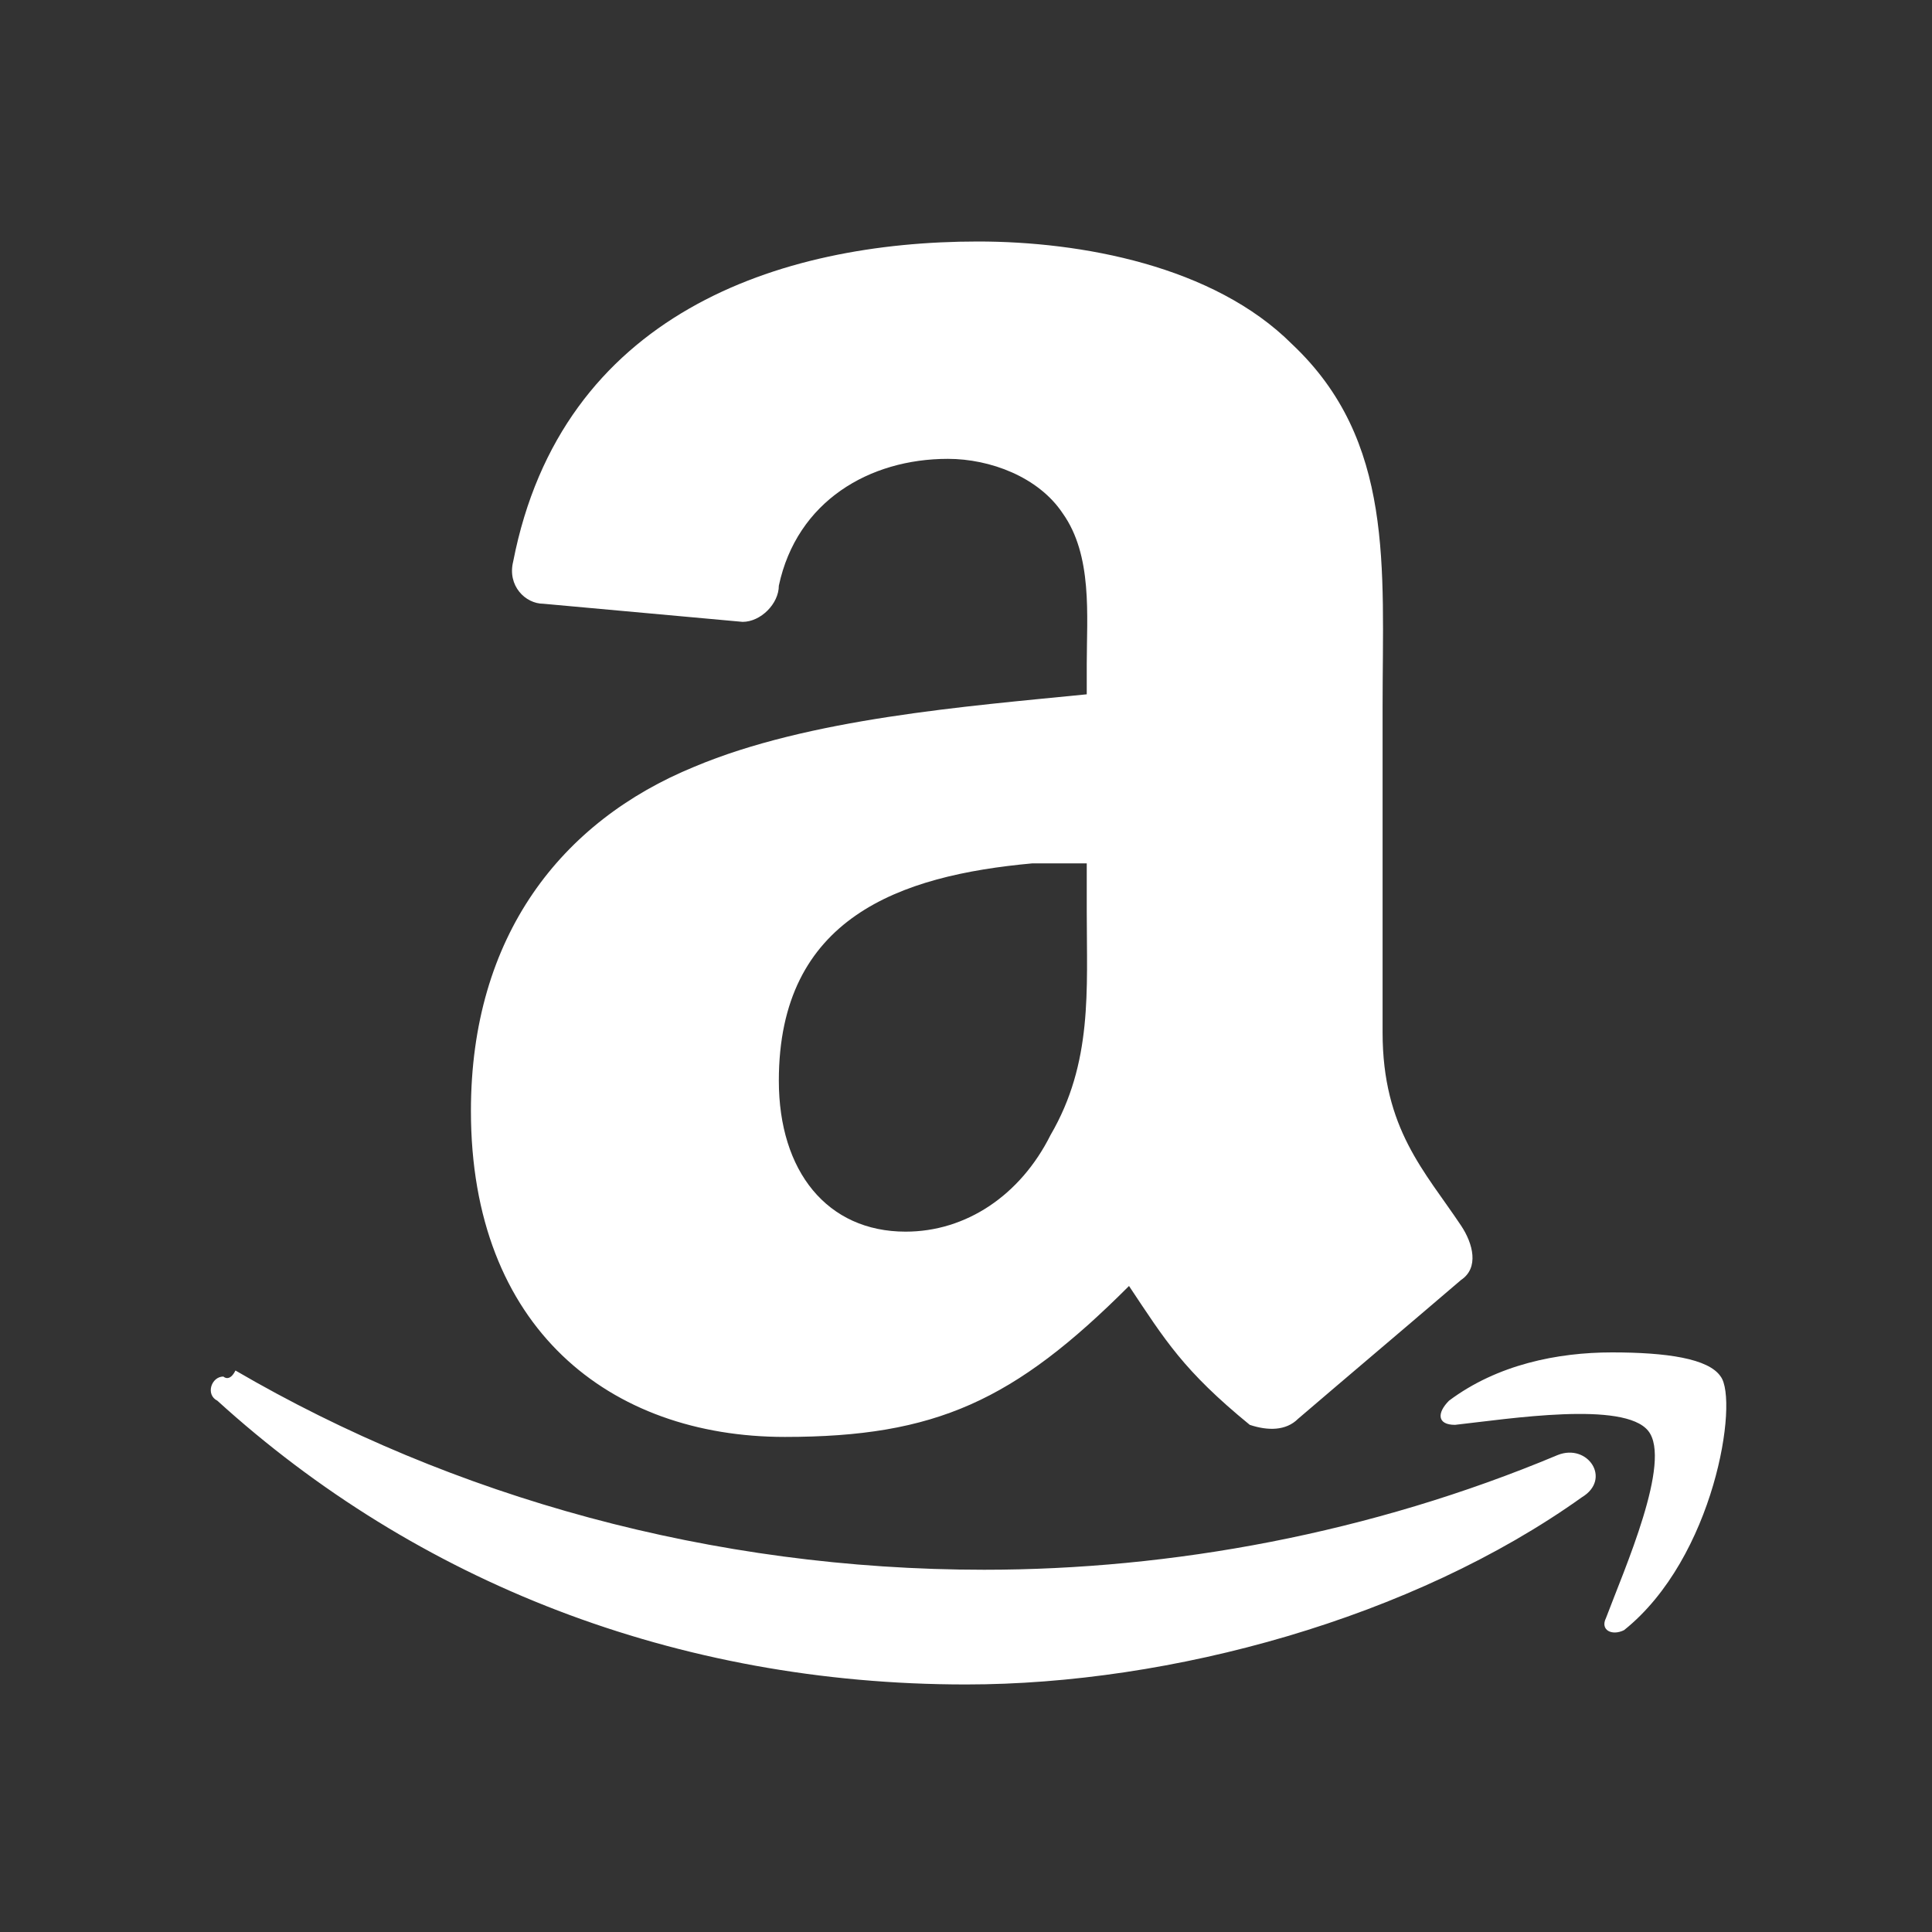
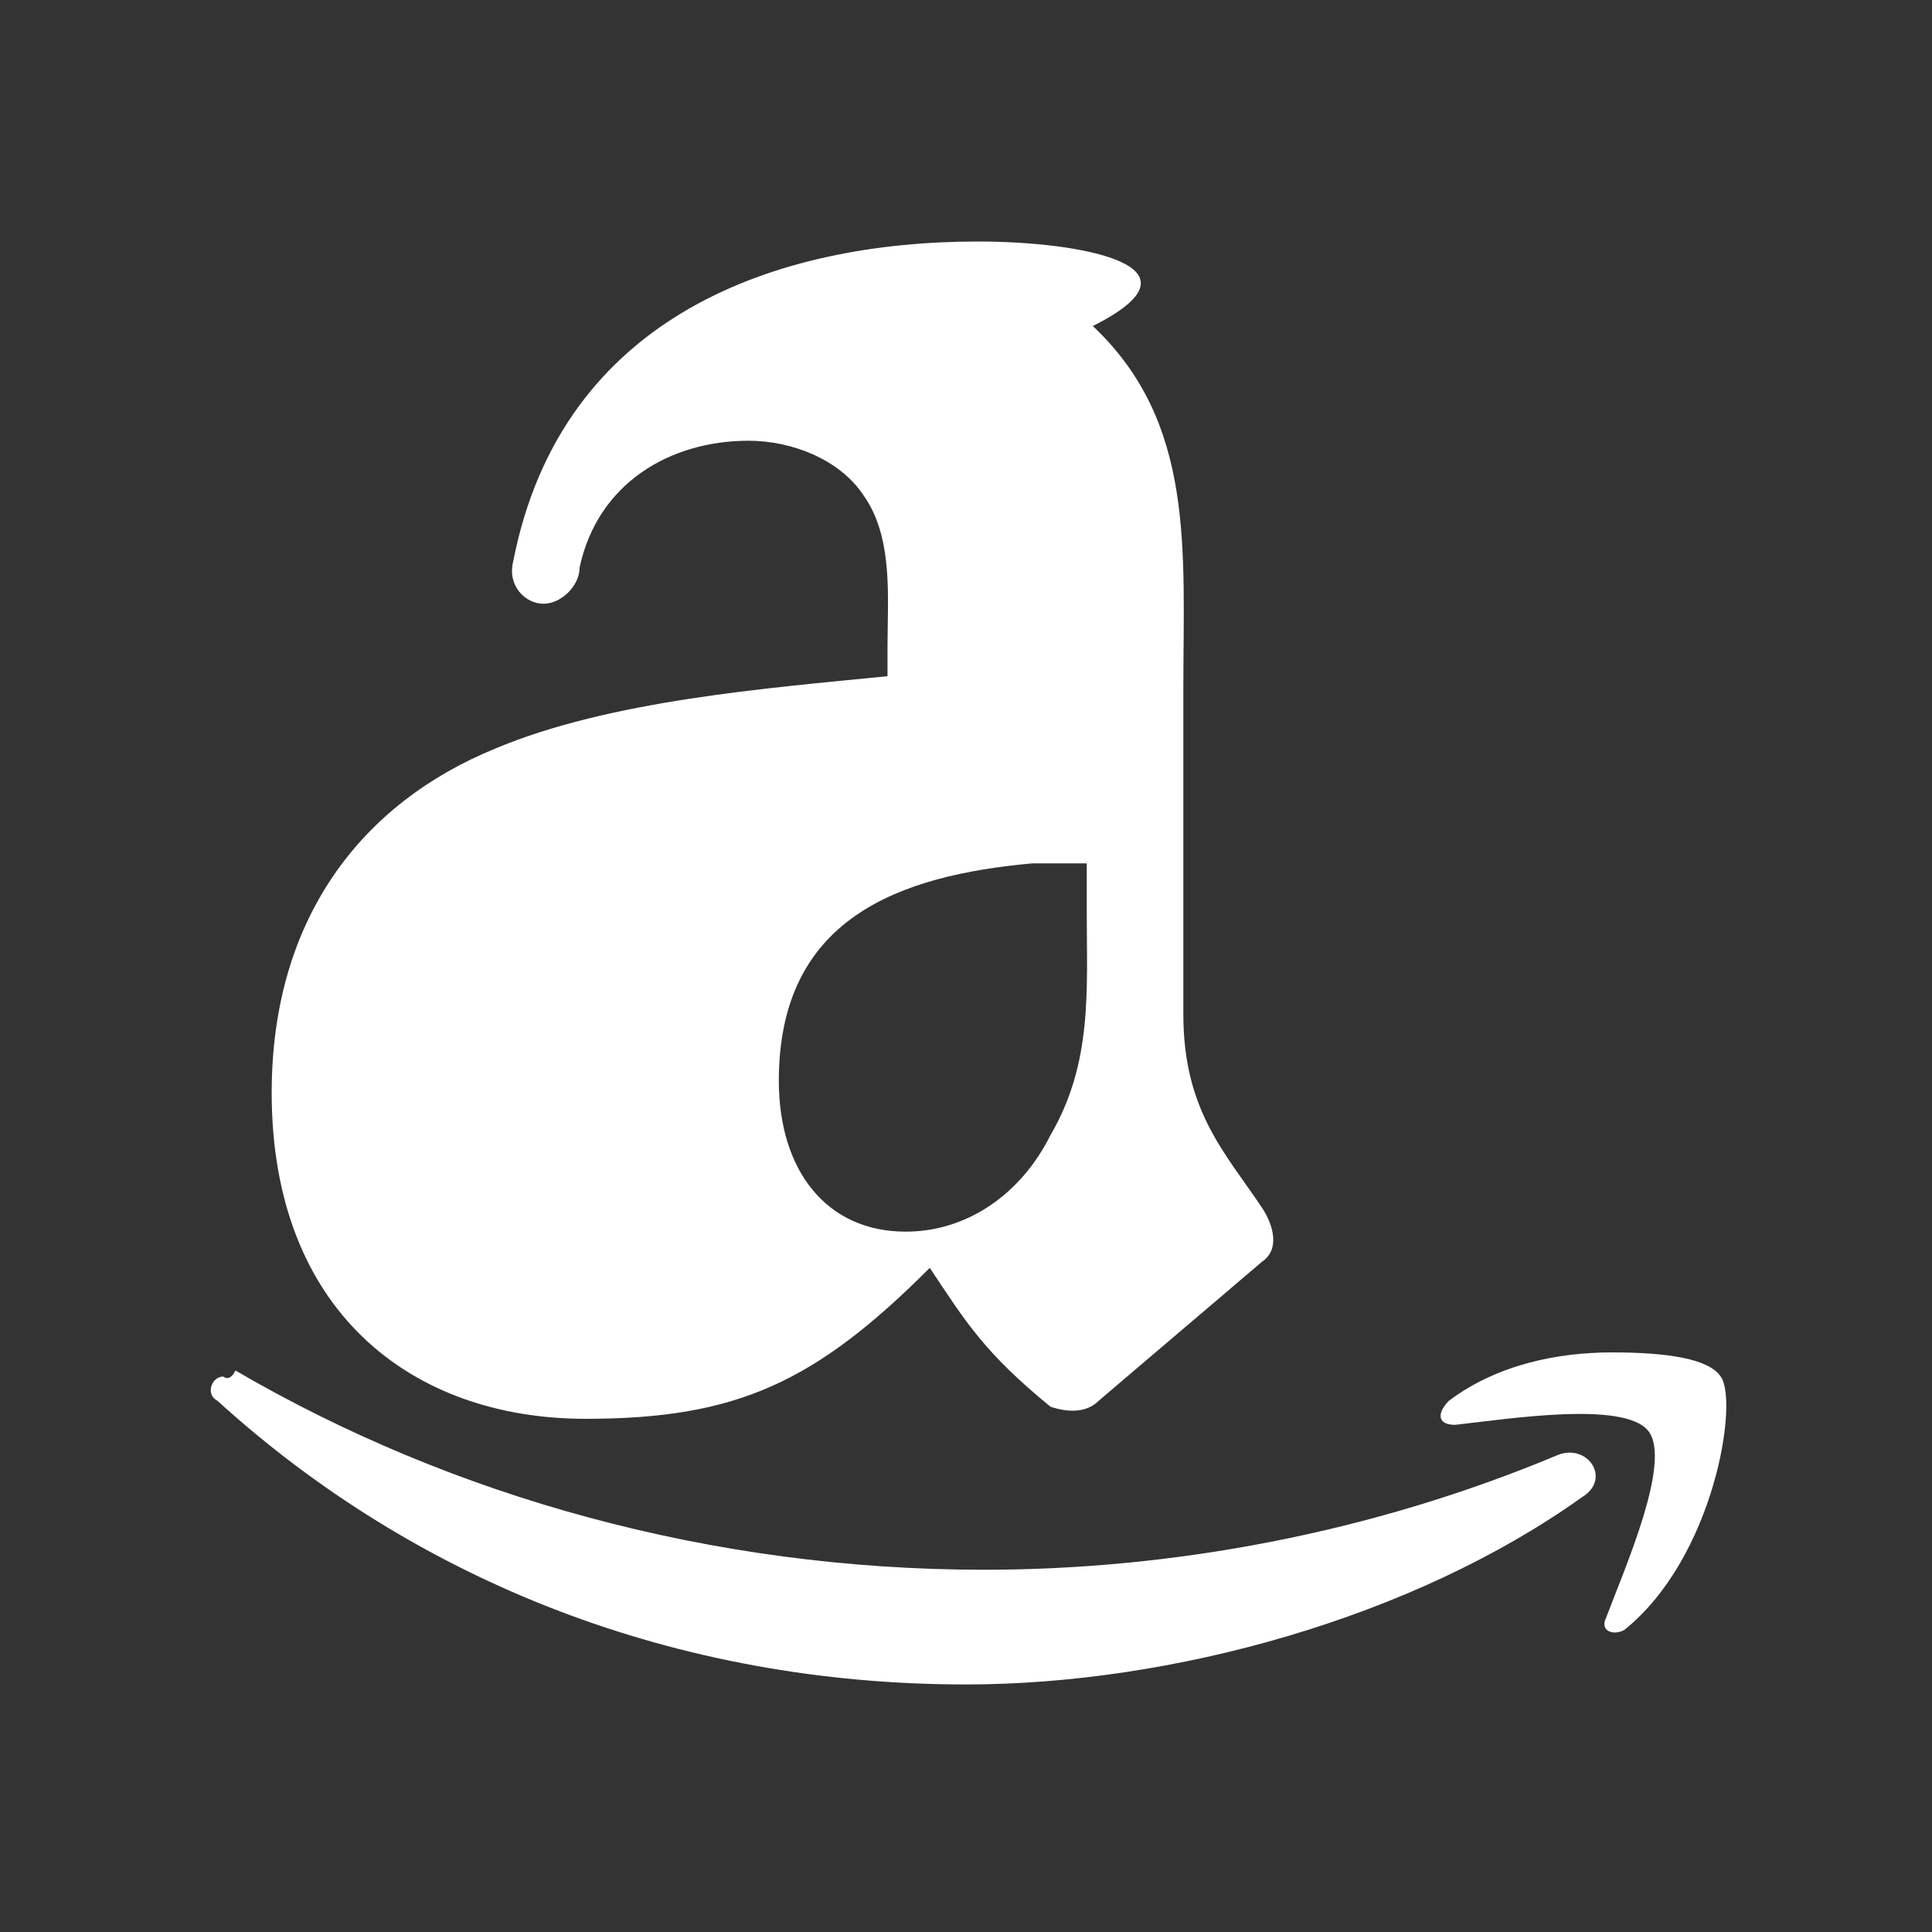
<svg xmlns="http://www.w3.org/2000/svg" viewBox="0 0 32 32" width="100px" height="100px" fill="#fff">
  <rect x="0" y="0" width="32" height="32" fill="#333333" stroke="none" />
-   <path d="M16.2,4c-3.3,0-6.9,1.2-7.7,5.3C8.4,9.7,8.7,10,9,10l3.3,0.3c0.3,0,0.6-0.3,0.6-0.6c0.3-1.4,1.5-2.1,2.8-2.1c0.7,0,1.5,0.3,1.9,0.9c0.5,0.7,0.4,1.7,0.4,2.5v0.5c-2,0.2-4.6,0.4-6.5,1.2c-2.2,0.9-3.7,2.8-3.7,5.7c0,3.6,2.3,5.4,5.2,5.4c2.5,0,3.8-0.6,5.7-2.5c0.6,0.9,0.9,1.4,2,2.3c0.3,0.1,0.6,0.1,0.8-0.1v0c0.7-0.6,2-1.7,2.7-2.3c0.3-0.2,0.2-0.6,0-0.9c-0.6-0.9-1.3-1.6-1.3-3.2v-5.4c0-2.3,0.2-4.4-1.5-6C20.1,4.4,17.9,4,16.2,4z M17.1,14.3c0.3,0,0.6,0,0.9,0v0.8c0,1.3,0.1,2.5-0.6,3.7c-0.5,1-1.4,1.6-2.4,1.6c-1.3,0-2.1-1-2.1-2.5C12.9,15.2,14.9,14.5,17.1,14.3z M26.7,22.4c-0.9,0-1.9,0.2-2.7,0.8c-0.2,0.2-0.2,0.4,0.1,0.4c0.9-0.1,2.8-0.4,3.2,0.1s-0.4,2.3-0.7,3.1c-0.1,0.2,0.1,0.3,0.3,0.2c1.5-1.2,1.9-3.8,1.6-4.2C28.3,22.5,27.6,22.4,26.7,22.4z M3.7,22.8c-0.2,0-0.3,0.3-0.1,0.4c3.3,3,7.6,4.7,12.4,4.7c3.4,0,7.4-1.1,10.2-3.1c0.5-0.3,0.1-0.9-0.4-0.7c-3.1,1.3-6.4,1.9-9.5,1.9c-4.5,0-8.8-1.2-12.4-3.3C3.8,22.9,3.7,22.8,3.7,22.8z" />
+   <path d="M16.2,4c-3.3,0-6.9,1.2-7.7,5.3C8.4,9.7,8.7,10,9,10c0.3,0,0.6-0.3,0.6-0.6c0.3-1.4,1.5-2.1,2.8-2.1c0.7,0,1.5,0.3,1.9,0.9c0.5,0.7,0.4,1.7,0.4,2.5v0.5c-2,0.2-4.6,0.4-6.5,1.2c-2.2,0.9-3.7,2.8-3.7,5.7c0,3.6,2.3,5.4,5.2,5.4c2.5,0,3.8-0.6,5.7-2.5c0.6,0.9,0.9,1.4,2,2.3c0.3,0.1,0.6,0.1,0.8-0.1v0c0.7-0.6,2-1.7,2.7-2.3c0.3-0.2,0.2-0.6,0-0.9c-0.6-0.9-1.3-1.6-1.3-3.2v-5.4c0-2.3,0.2-4.4-1.5-6C20.1,4.4,17.9,4,16.2,4z M17.1,14.3c0.3,0,0.6,0,0.9,0v0.8c0,1.3,0.1,2.5-0.6,3.7c-0.5,1-1.4,1.6-2.4,1.6c-1.3,0-2.1-1-2.1-2.5C12.9,15.2,14.9,14.5,17.1,14.3z M26.7,22.4c-0.9,0-1.9,0.2-2.7,0.8c-0.2,0.2-0.2,0.4,0.1,0.4c0.9-0.1,2.8-0.4,3.2,0.1s-0.4,2.3-0.7,3.1c-0.1,0.2,0.1,0.3,0.3,0.2c1.5-1.2,1.9-3.8,1.6-4.2C28.3,22.5,27.6,22.4,26.7,22.4z M3.7,22.8c-0.2,0-0.3,0.3-0.1,0.4c3.3,3,7.6,4.7,12.4,4.7c3.4,0,7.4-1.1,10.2-3.1c0.5-0.3,0.1-0.9-0.4-0.7c-3.1,1.3-6.4,1.9-9.5,1.9c-4.5,0-8.8-1.2-12.4-3.3C3.8,22.9,3.7,22.8,3.7,22.8z" />
</svg>